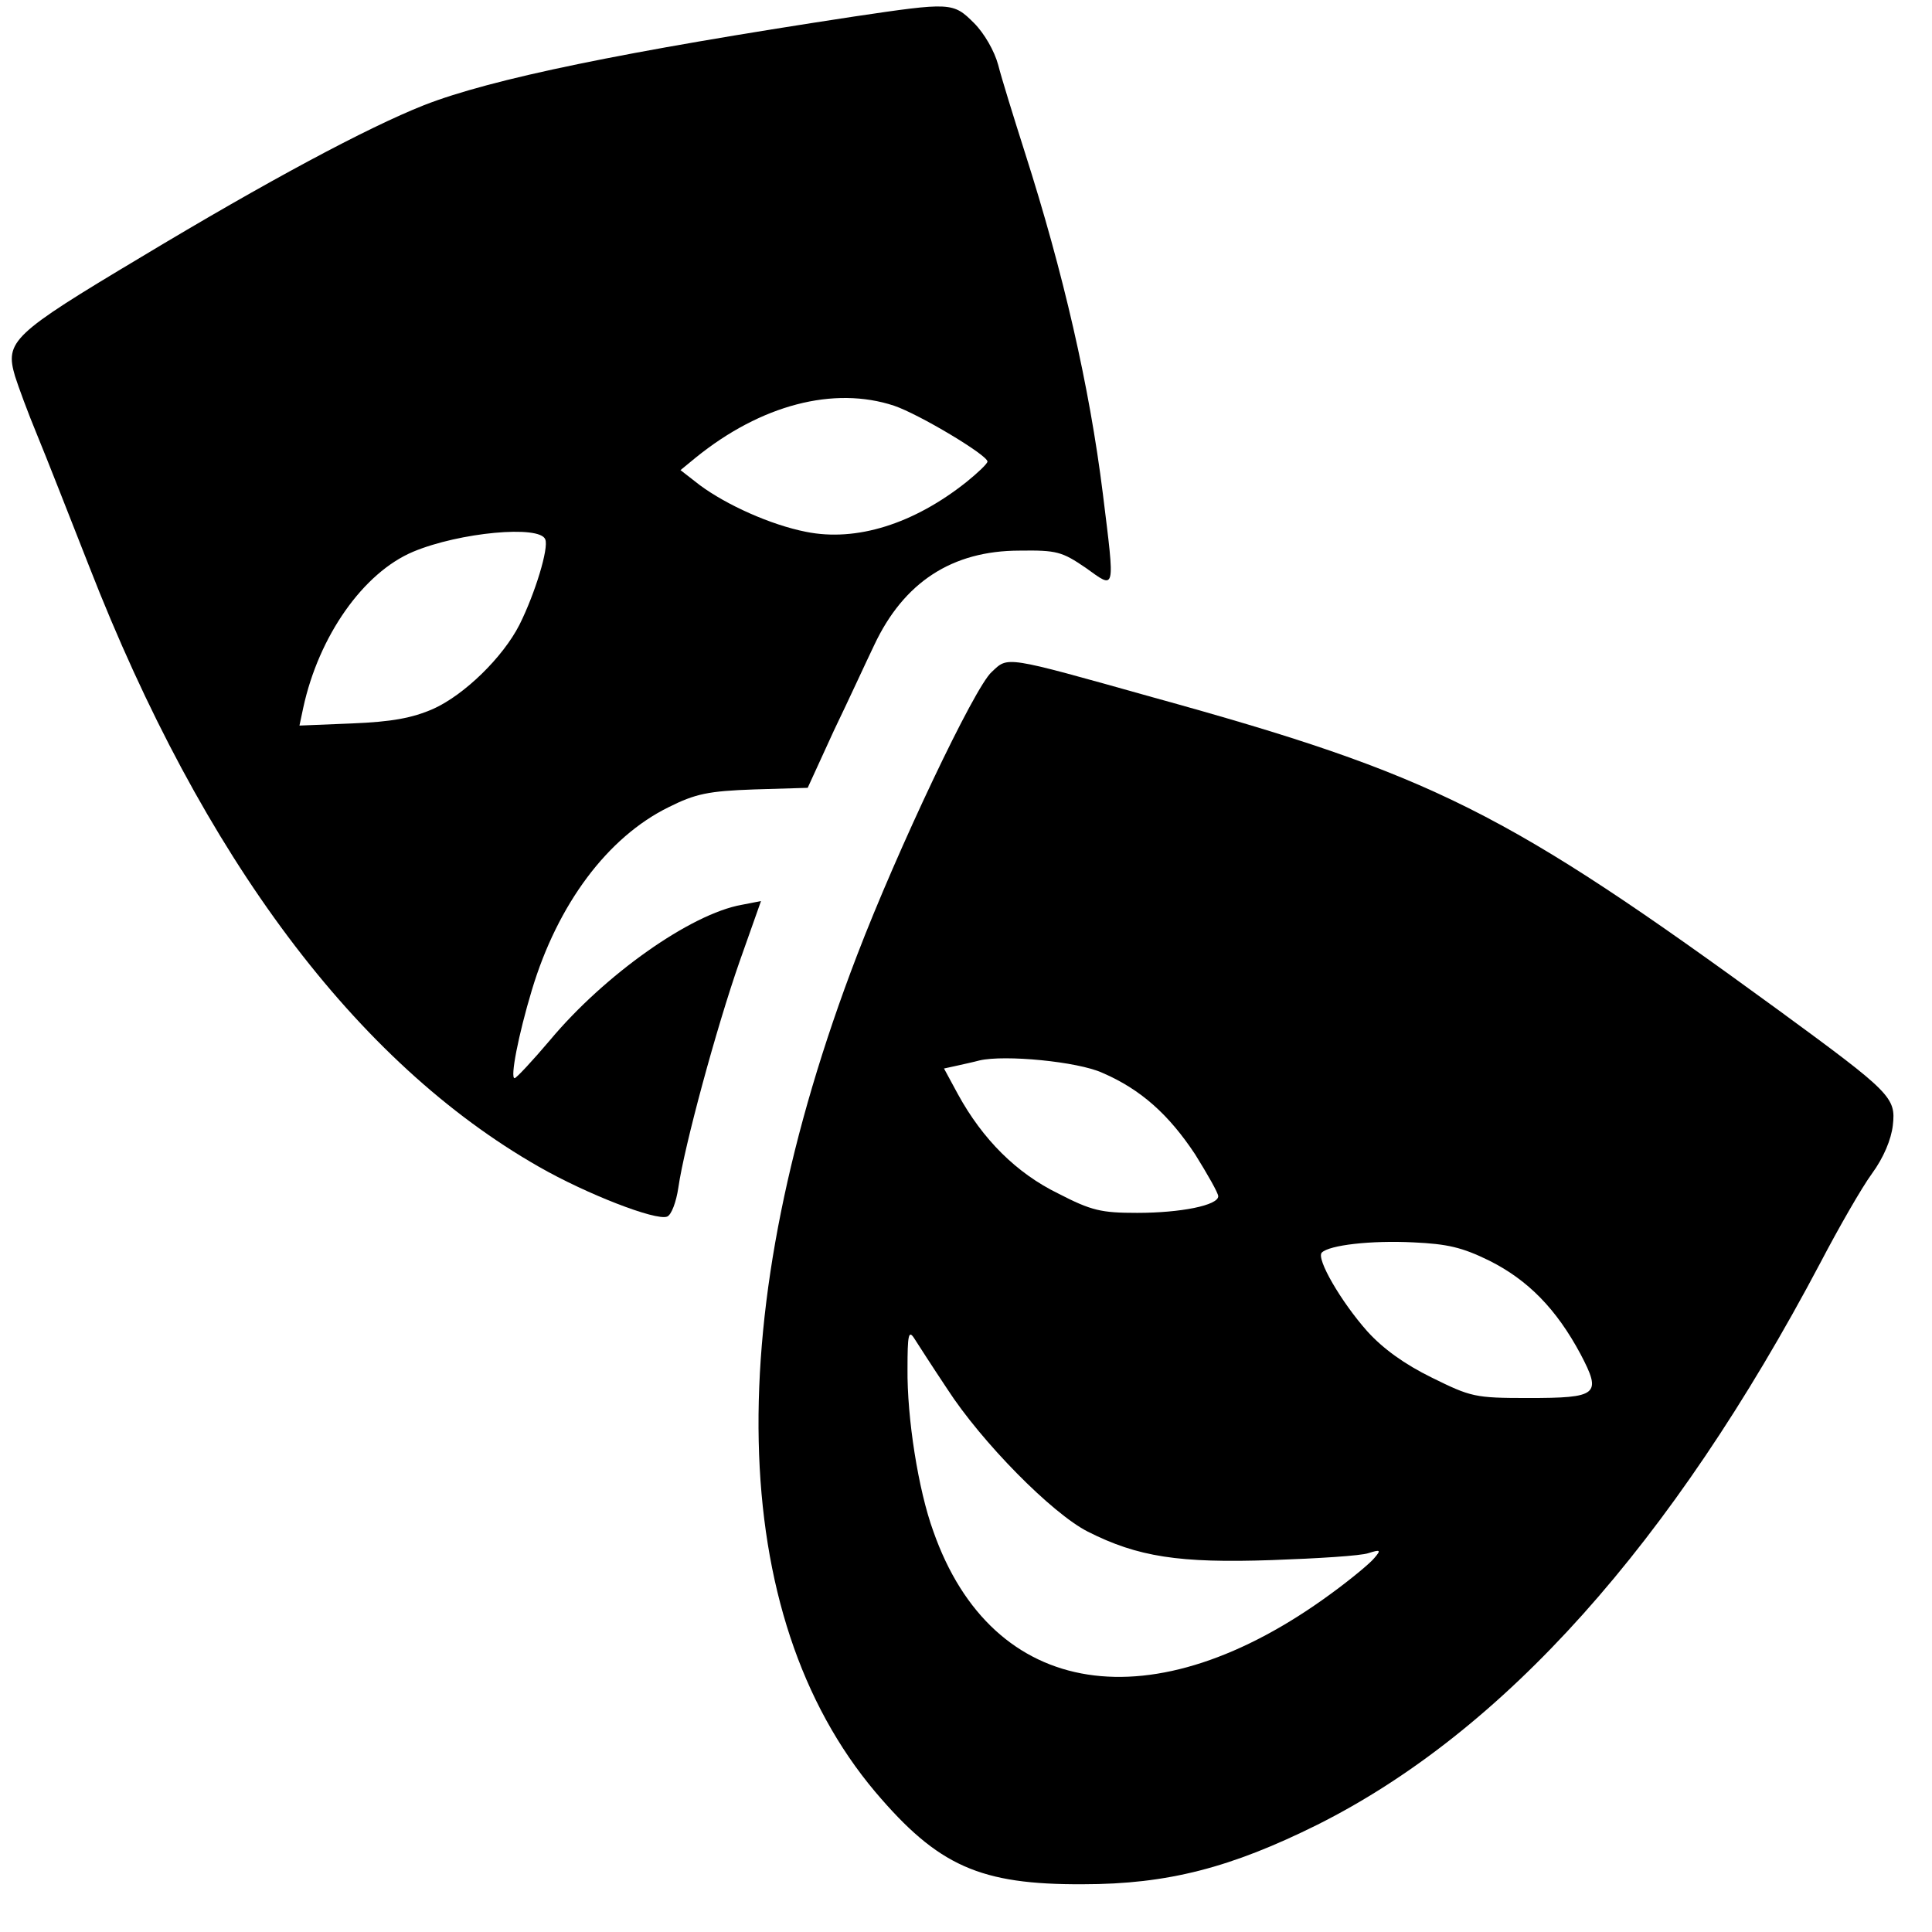
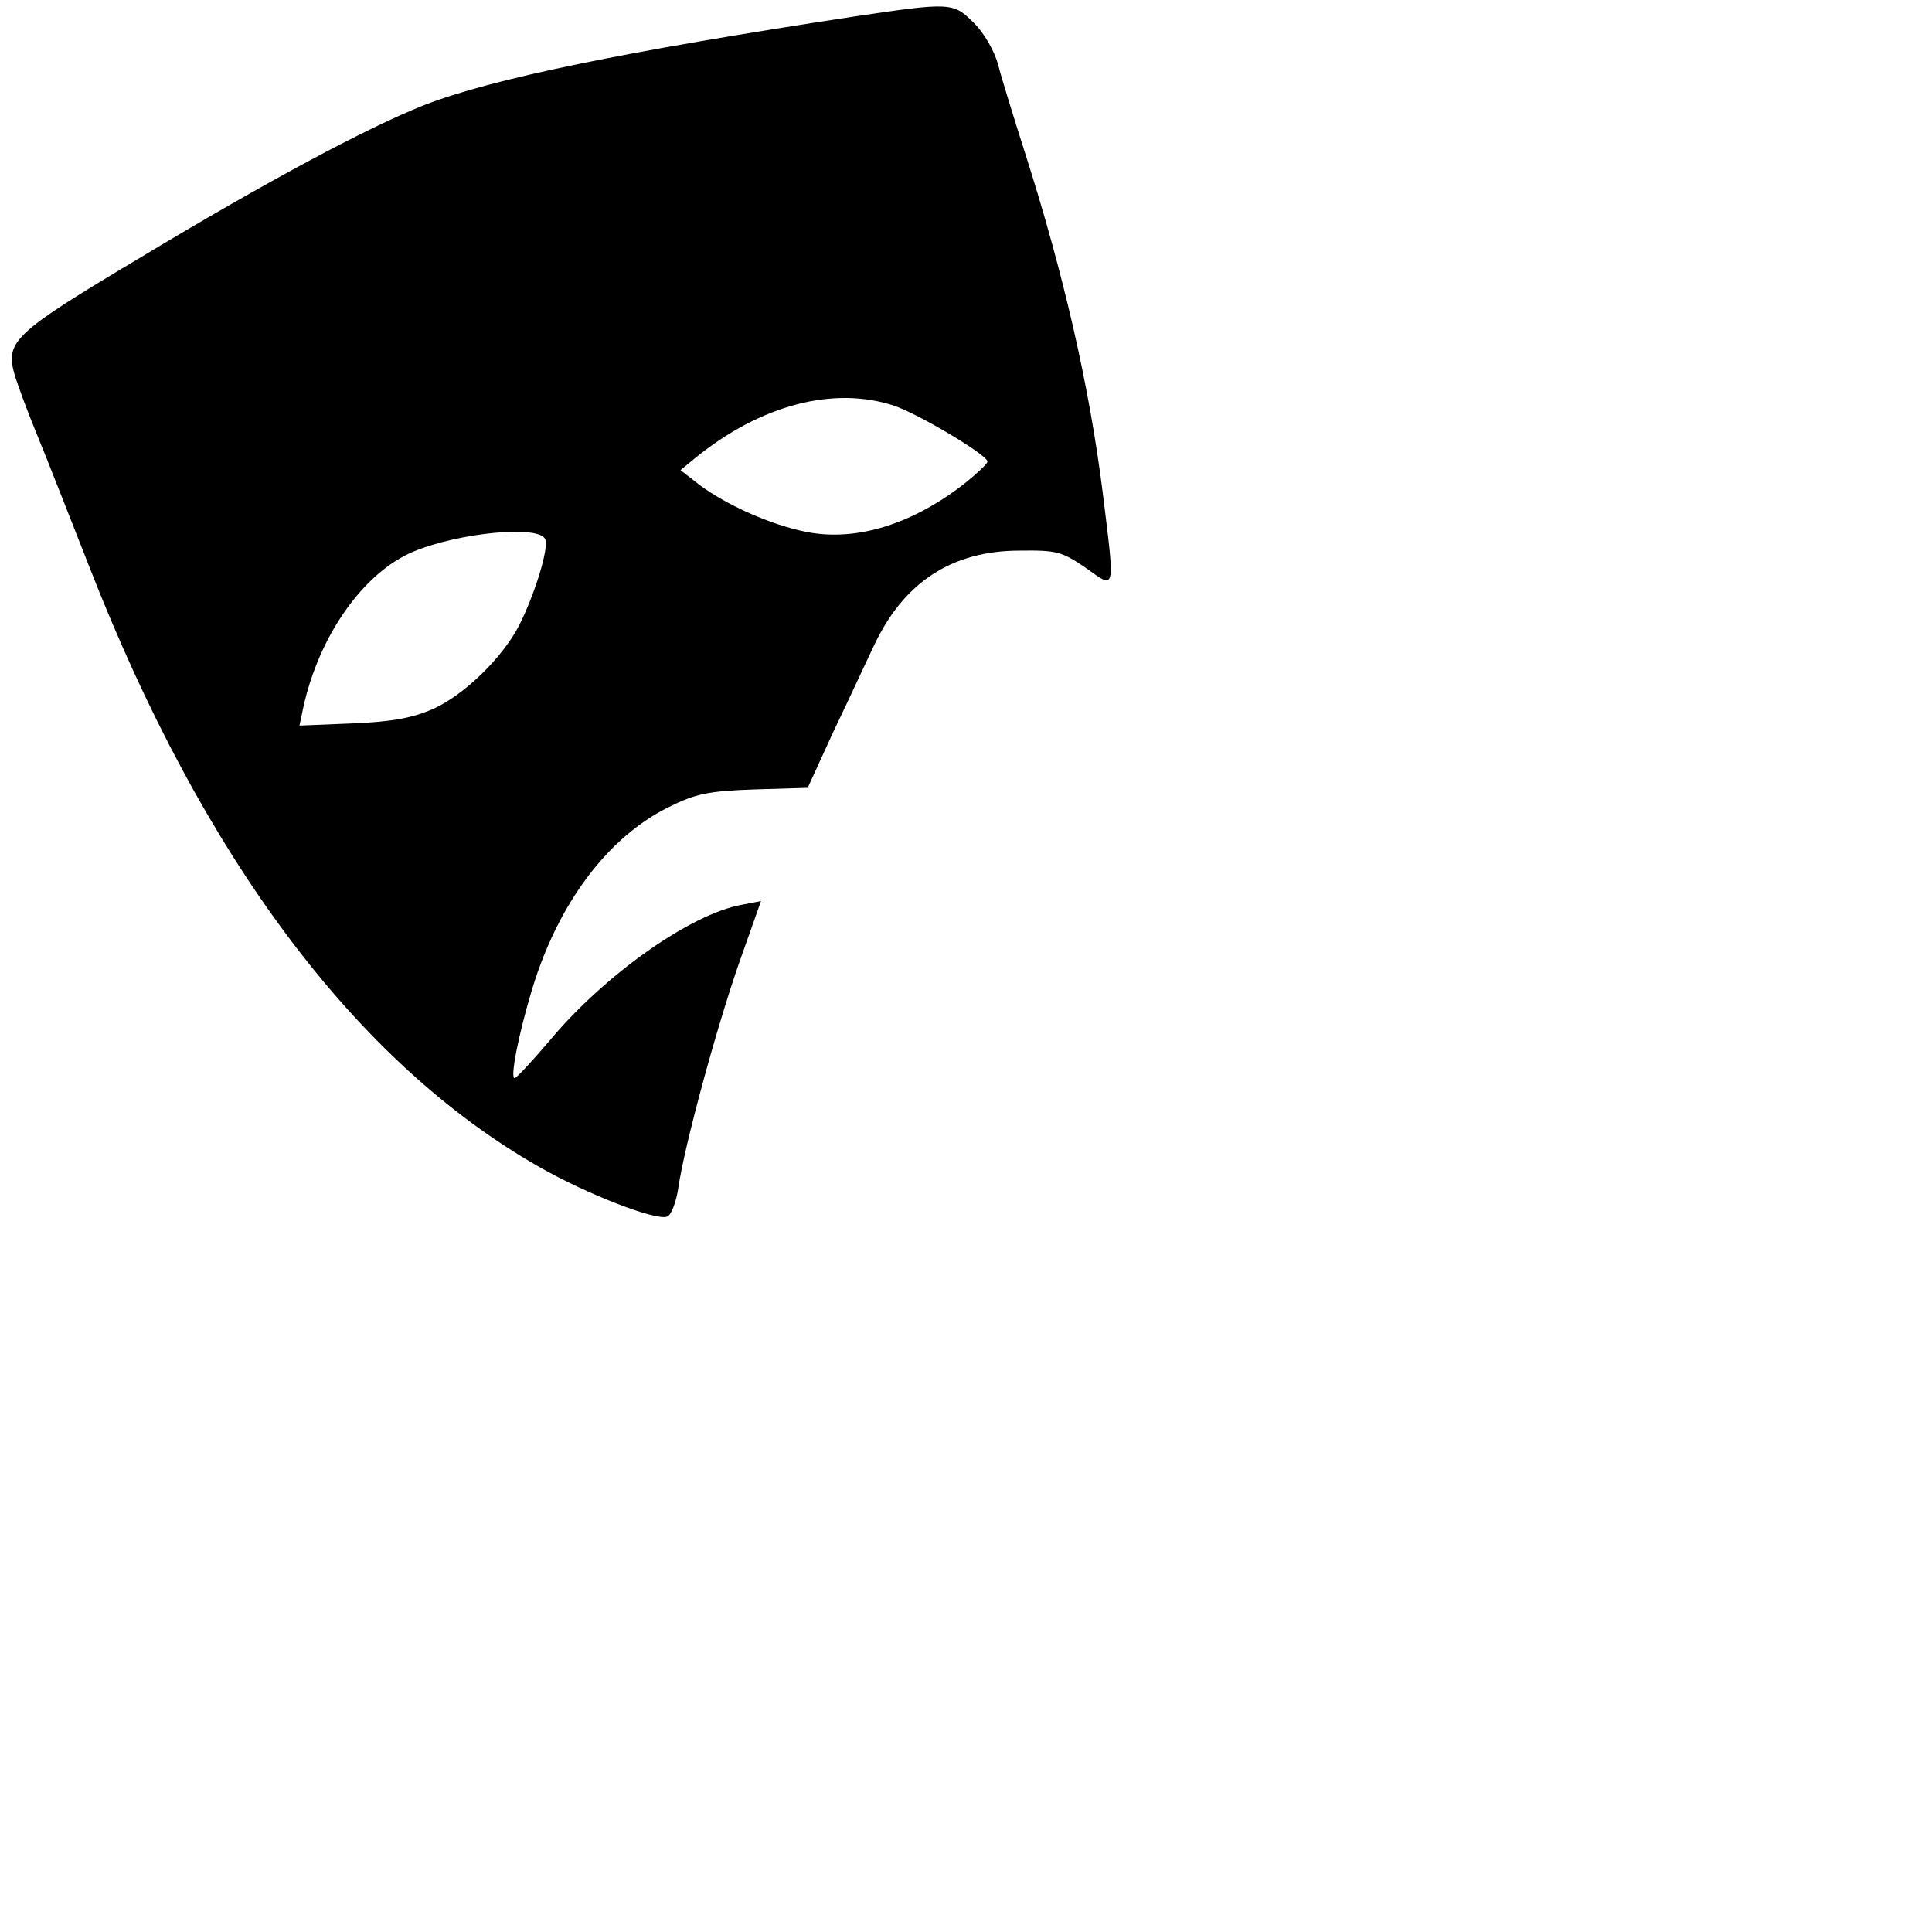
<svg xmlns="http://www.w3.org/2000/svg" version="1.0" width="360pt" height="360pt" viewBox="0 0 360 360" preserveAspectRatio="xMidYMid meet">
  <g transform="translate(0,360) scale(0.1,-0.1)" fill="#000000" stroke="none">
    <path d="M1590 3569 c-427 -65 -675 -116 -800 -165 -106 -42 -291 -141 -527 -283 -241 -144 -254 -157 -235 -222 6 -19 24 -68 41 -109 17 -41 60 -151 97 -245 212 -544 498 -925 838 -1119 89 -51 218 -101 239 -93 8 3 17 27 21 54 11 77 71 298 114 421 l40 113 -36 -7 c-95 -17 -255 -130 -357 -252 -33 -39 -63 -71 -66 -71 -9 -1 7 81 32 164 48 160 141 285 255 341 50 25 74 30 159 33 l100 3 49 107 c28 58 61 130 75 159 55 117 145 176 271 176 69 1 79 -2 123 -32 56 -40 55 -48 32 138 -25 201 -74 413 -145 635 -21 66 -44 140 -50 164 -7 26 -26 59 -45 78 -39 39 -43 39 -225 12z m76 -725 c47 -16 174 -92 174 -104 0 -4 -18 -21 -39 -38 -98 -78 -205 -112 -299 -93 -66 13 -148 50 -198 87 l-36 28 28 23 c122 99 258 134 370 97z m-650 -249 c7 -16 -19 -101 -48 -159 -31 -61 -103 -131 -161 -157 -39 -17 -77 -24 -151 -27 l-98 -4 7 33 c29 134 112 252 205 291 86 36 236 50 246 23z" />
-     <path d="M1848 2348 c-32 -28 -176 -332 -251 -528 -256 -667 -244 -1229 34 -1559 117 -138 195 -173 387 -172 158 0 276 31 437 111 347 174 660 523 937 1047 34 65 77 140 96 166 22 30 36 64 39 90 6 52 -3 61 -212 214 -510 372 -643 439 -1168 584 -278 78 -268 76 -299 47z m206 -747 c72 -31 124 -78 173 -152 23 -37 43 -72 43 -78 0 -17 -70 -31 -151 -31 -67 0 -85 4 -147 36 -78 38 -141 101 -187 185 l-26 48 23 5 c13 3 32 7 43 10 47 11 183 -2 229 -23z m721 -350 c72 -36 125 -90 170 -174 40 -76 33 -82 -98 -82 -99 0 -106 2 -179 38 -51 25 -91 54 -120 86 -49 55 -96 136 -85 147 14 14 92 23 171 19 63 -3 90 -9 141 -34z m-1010 -239 c64 -99 195 -232 262 -266 93 -47 170 -59 343 -53 85 3 166 8 180 13 22 7 24 6 11 -9 -7 -9 -43 -39 -80 -66 -332 -244 -632 -198 -742 116 -28 77 -49 211 -48 303 0 62 2 72 12 57 7 -11 34 -53 62 -95z" />
  </g>
</svg>